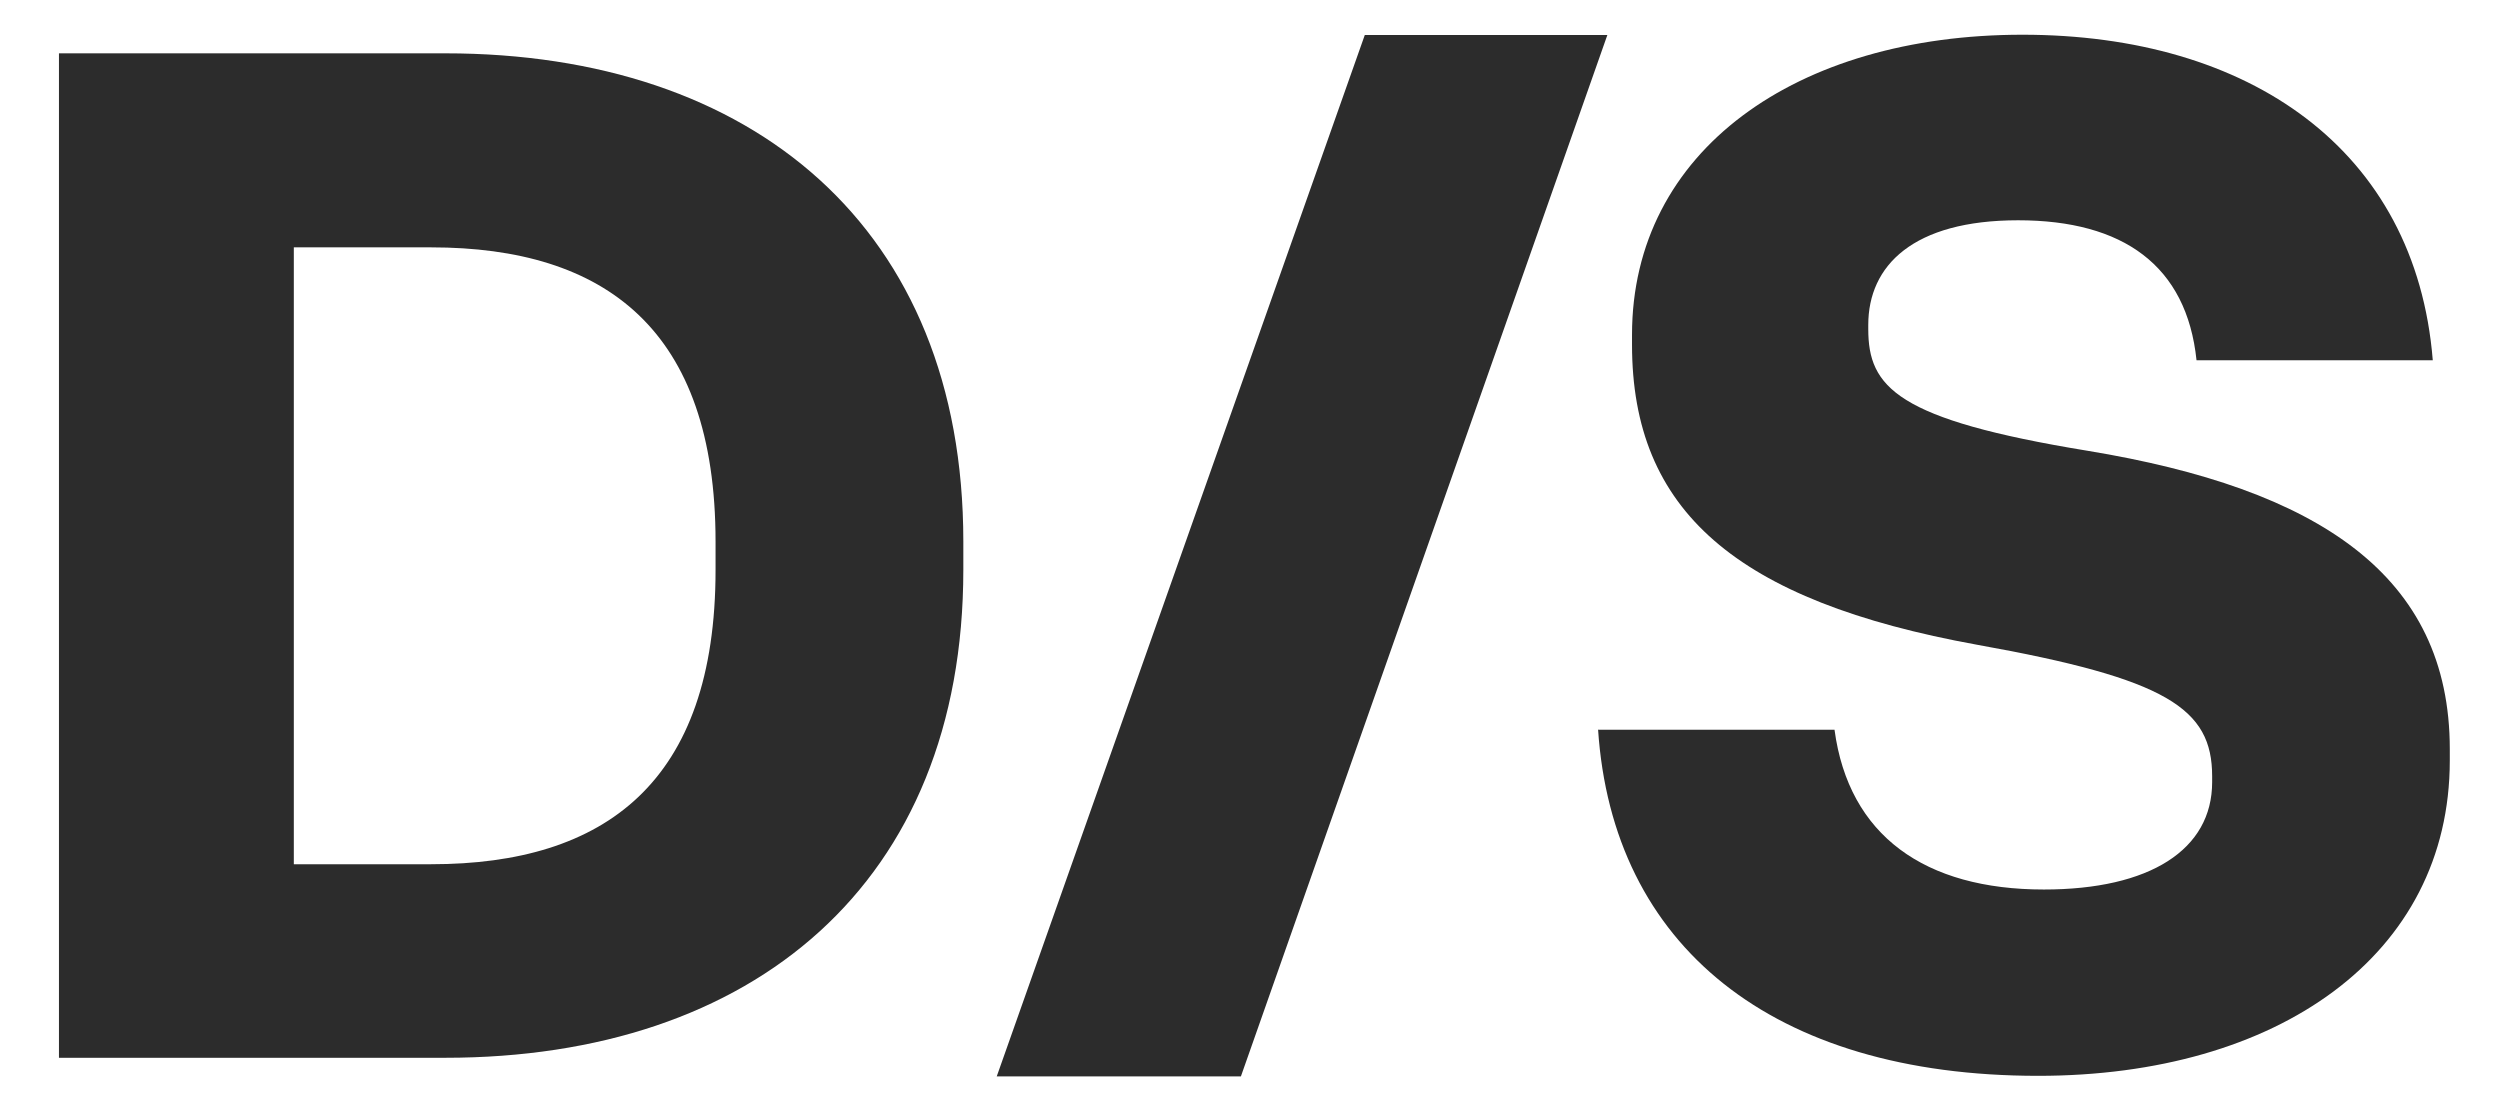
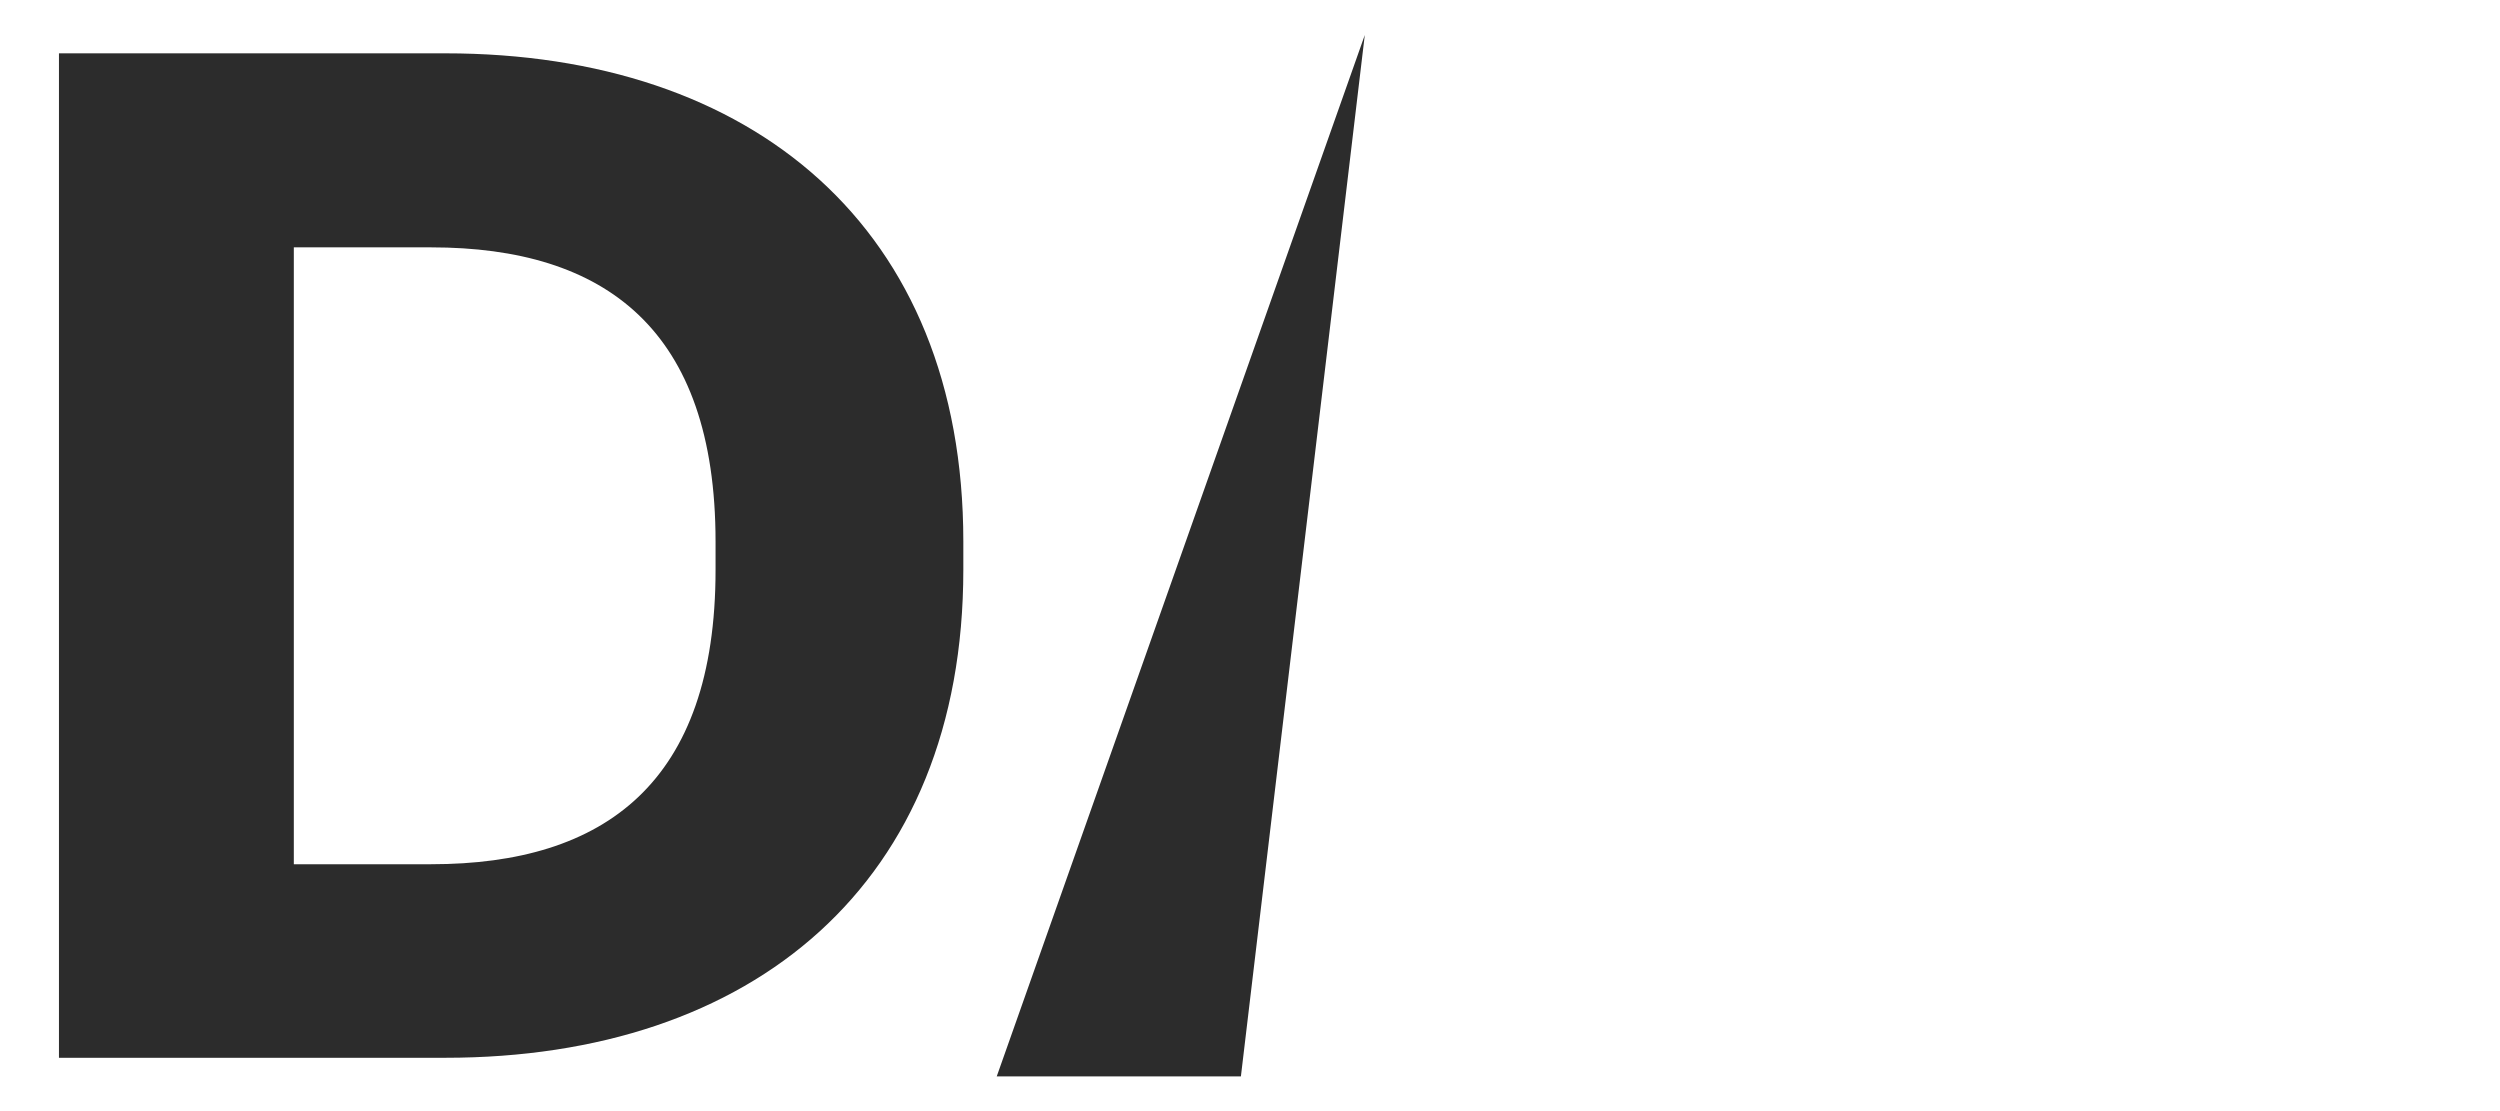
<svg xmlns="http://www.w3.org/2000/svg" width="36" height="16" viewBox="0 0 36 16" fill="none">
  <path d="M0.849 15.236V0.768H6.413C10.833 0.768 13.872 3.274 13.872 7.797V8.203C13.872 12.726 10.837 15.232 6.413 15.232H0.849V15.236ZM4.231 12.445H6.208C8.714 12.445 10.304 11.265 10.304 8.207V7.801C10.304 4.742 8.714 3.562 6.208 3.562H4.231V12.445Z" fill="#2C2C2C" />
-   <path d="M14.353 15.5L19.653 0.504H23.146L17.869 15.5H14.357H14.353Z" fill="#2C2C2C" />
-   <path d="M23.015 10.508H26.417C26.622 12.035 27.719 12.809 29.432 12.809C30.959 12.809 31.855 12.236 31.855 11.262V11.179C31.855 10.2 31.204 9.774 28.473 9.285C24.989 8.653 23.501 7.347 23.501 4.963V4.821C23.501 2.173 25.865 0.5 29.124 0.5C32.384 0.5 34.787 2.15 35.032 5.188H31.63C31.488 3.823 30.573 3.172 29.061 3.172C27.55 3.172 26.903 3.823 26.903 4.679V4.738C26.903 5.575 27.309 6.041 30.06 6.491C33.382 7.039 35.277 8.282 35.277 10.788V10.95C35.277 13.764 32.791 15.492 29.349 15.492C25.517 15.492 23.217 13.618 23.012 10.5L23.015 10.508Z" fill="#2C2C2C" />
+   <path d="M14.353 15.5L19.653 0.504L17.869 15.5H14.357H14.353Z" fill="#2C2C2C" />
</svg>